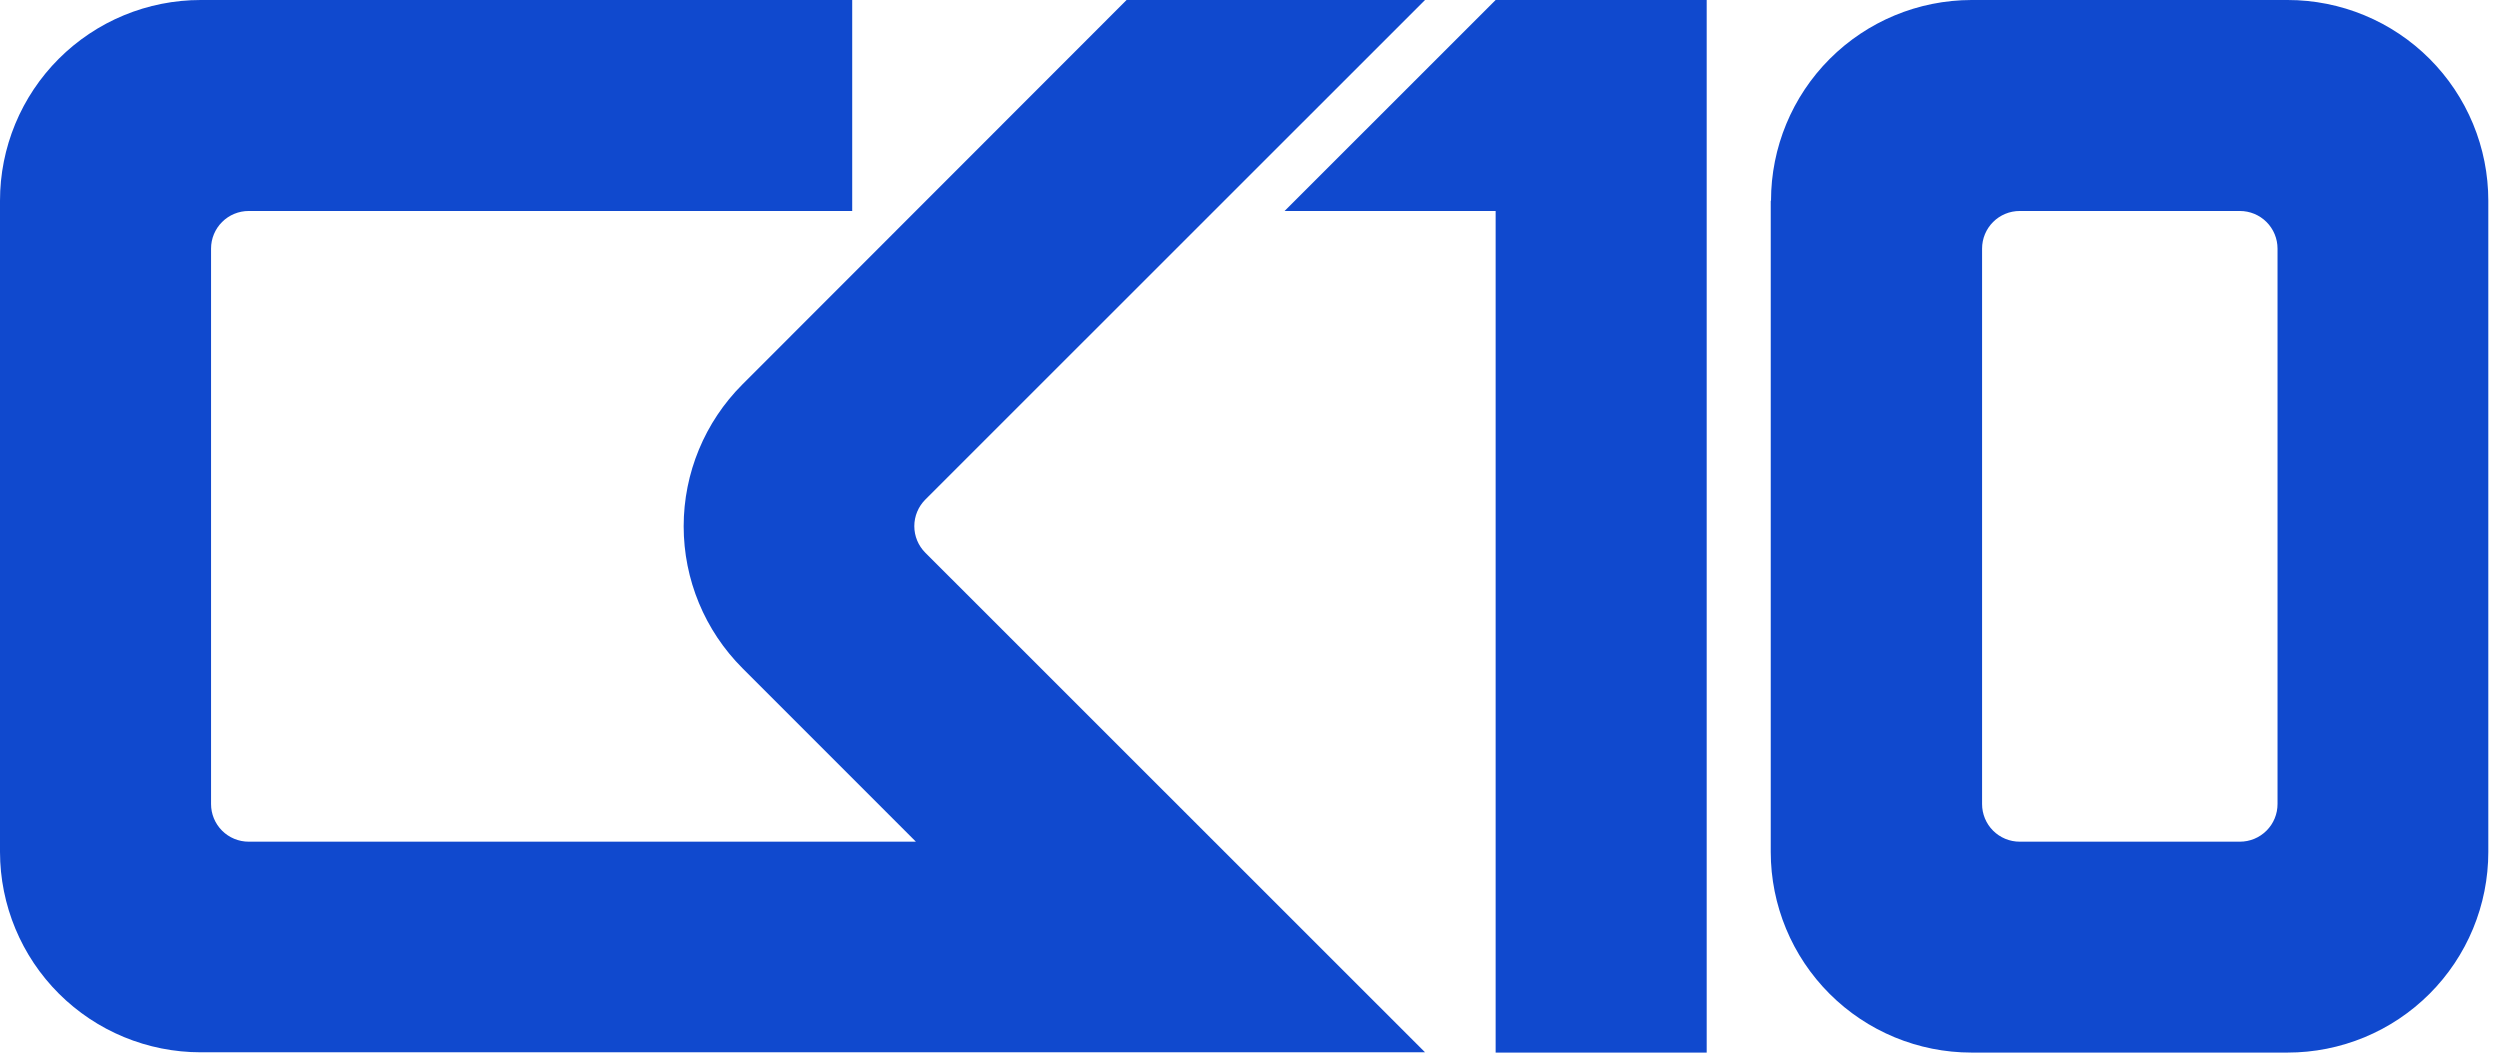
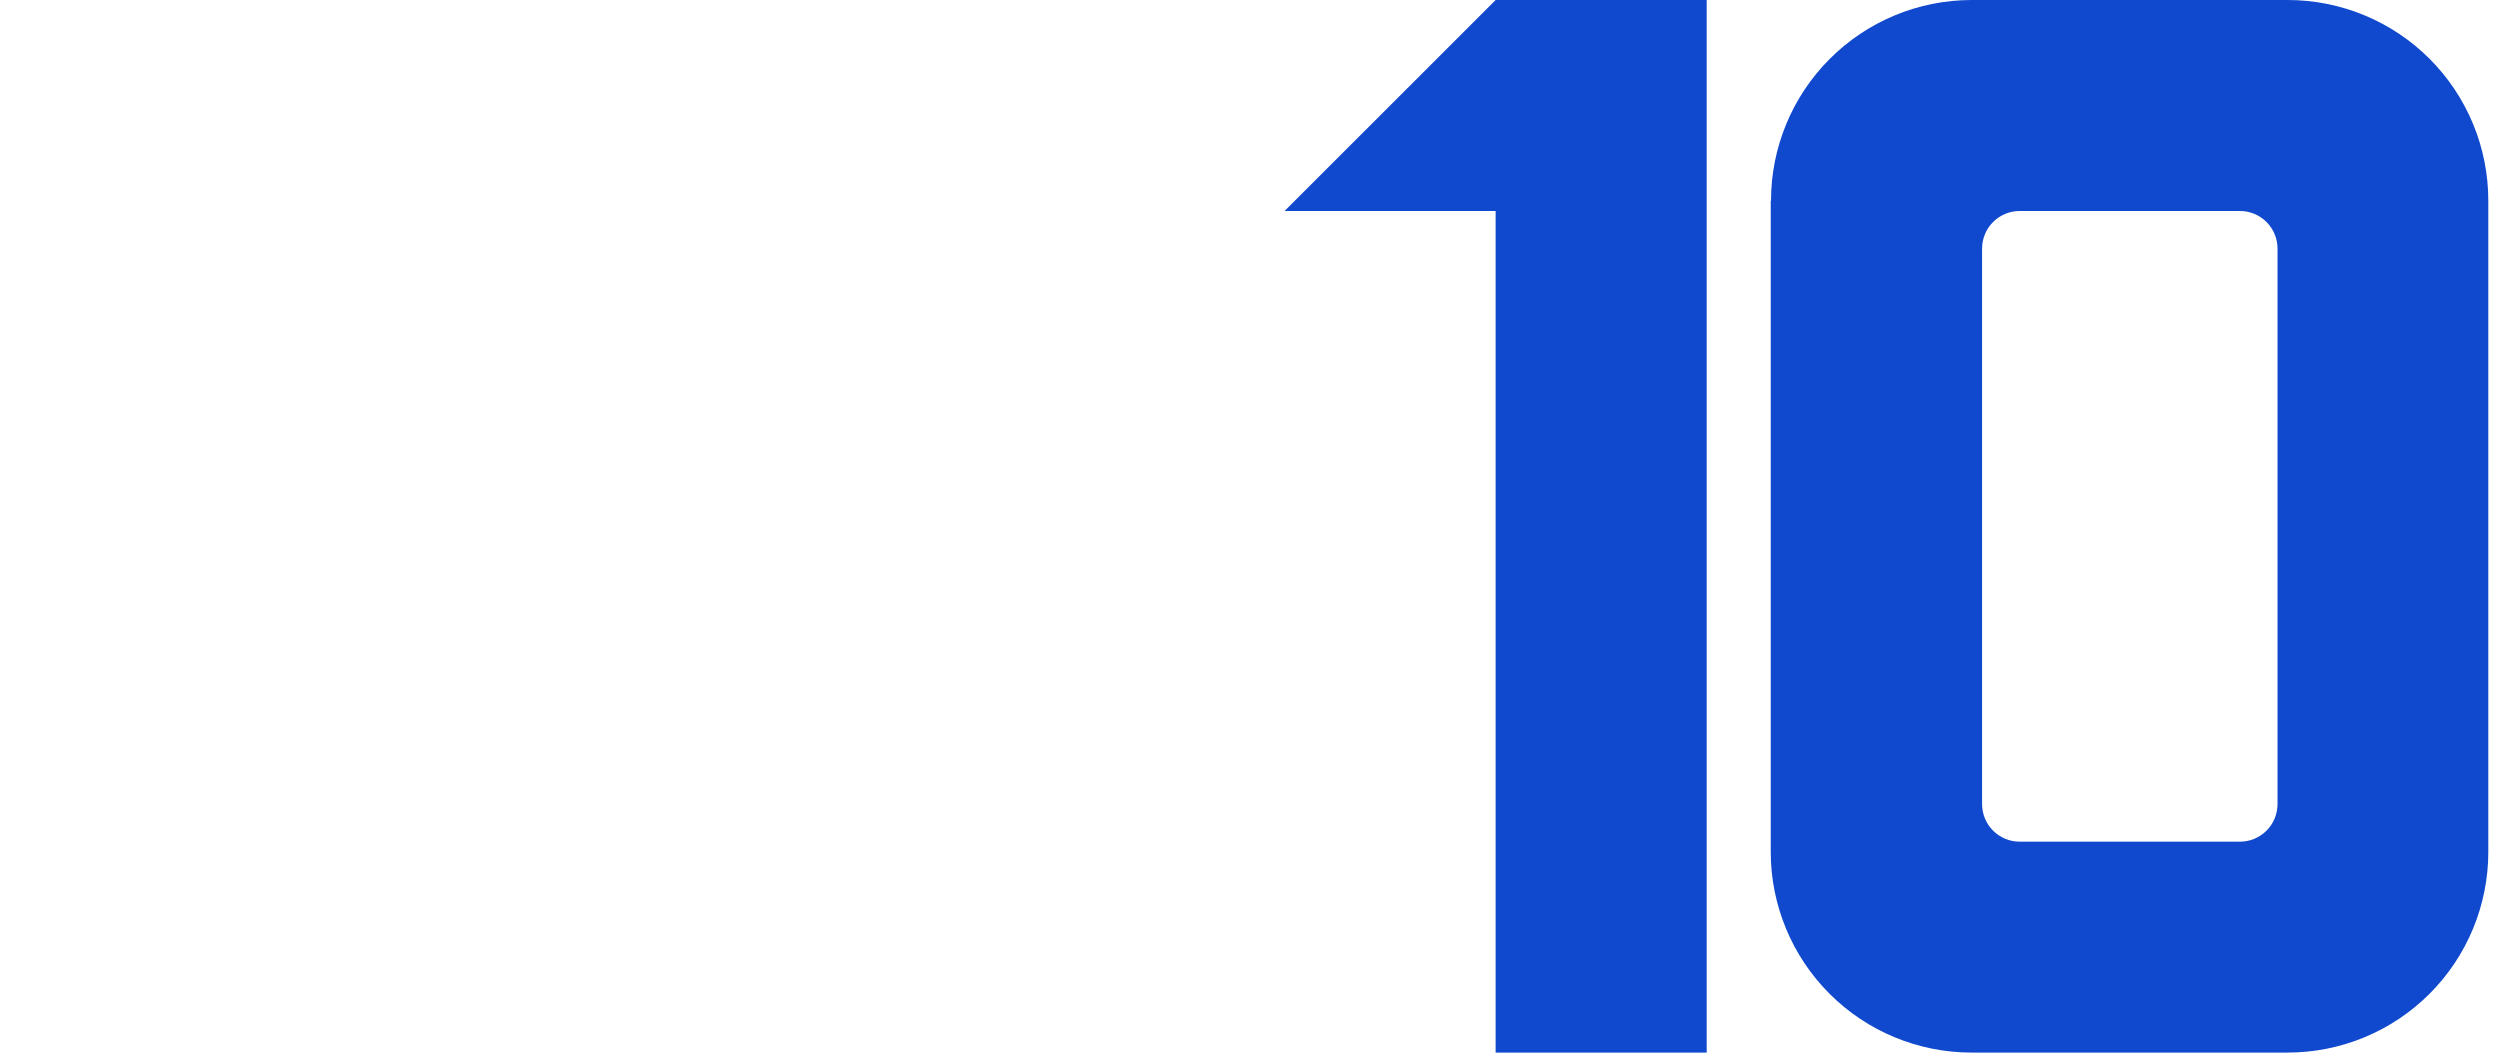
<svg xmlns="http://www.w3.org/2000/svg" width="195" height="83" viewBox="0 0 195 83" fill="none">
-   <path fill-rule="evenodd" clip-rule="evenodd" d="M1.6049e-06 15.656C-0.001 13.6 0.404 11.564 1.19 9.664C1.977 7.764 3.131 6.038 4.585 4.584C6.04 3.13 7.766 1.976 9.667 1.19C11.568 0.403 13.604 -0.001 15.661 1.6044e-06H66.472V16.457H19.396C18.618 16.457 17.872 16.766 17.322 17.316C16.771 17.866 16.462 18.612 16.462 19.39V62.711C16.461 63.097 16.536 63.479 16.683 63.835C16.831 64.192 17.046 64.516 17.319 64.789C17.591 65.062 17.915 65.279 18.272 65.427C18.628 65.575 19.01 65.651 19.396 65.651H71.44L57.912 52.12C54.975 49.184 53.326 45.202 53.326 41.05C53.326 36.899 54.975 32.917 57.912 29.981L87.874 1.6044e-06H111.153L72.177 38.964C71.904 39.236 71.688 39.56 71.54 39.916C71.392 40.272 71.316 40.654 71.316 41.04C71.316 41.425 71.392 41.807 71.54 42.163C71.688 42.52 71.904 42.843 72.177 43.115L111.153 82.079H15.661C11.512 82.081 7.532 80.436 4.595 77.506C1.658 74.576 0.006 70.599 1.6049e-06 66.451V15.656Z" fill="#1049CE" />
-   <path fill-rule="evenodd" clip-rule="evenodd" d="M154.602 19.39V62.711C154.601 63.097 154.676 63.479 154.823 63.835C154.97 64.192 155.186 64.516 155.458 64.789C155.731 65.062 156.055 65.279 156.411 65.427C156.767 65.575 157.15 65.651 157.535 65.651H174.713C175.099 65.651 175.481 65.575 175.838 65.427C176.194 65.279 176.518 65.062 176.79 64.789C177.063 64.516 177.279 64.192 177.426 63.835C177.573 63.479 177.648 63.097 177.647 62.711V19.39C177.647 18.612 177.338 17.866 176.788 17.316C176.238 16.766 175.491 16.457 174.713 16.457H157.535C156.757 16.457 156.011 16.766 155.461 17.316C154.911 17.866 154.602 18.612 154.602 19.39ZM138.139 15.656C138.139 11.508 139.787 7.529 142.719 4.593C145.652 1.658 149.63 0.006 153.78 1.6044e-06H178.427C180.484 -0.001 182.521 0.403 184.421 1.19C186.322 1.976 188.049 3.13 189.503 4.584C190.958 6.038 192.111 7.764 192.898 9.664C193.685 11.564 194.089 13.6 194.088 15.656V66.451C194.088 68.507 193.683 70.543 192.896 72.442C192.109 74.341 190.955 76.066 189.501 77.52C188.046 78.973 186.32 80.126 184.42 80.912C182.519 81.698 180.483 82.102 178.427 82.101H153.78C149.627 82.101 145.645 80.452 142.708 77.518C139.771 74.583 138.12 70.603 138.118 66.451V15.656H138.139ZM116.66 82.101V16.457H100.198L116.66 1.6044e-06H133.122V82.101H116.66Z" fill="#1049CE" />
+   <path fill-rule="evenodd" clip-rule="evenodd" d="M154.602 19.39V62.711C154.601 63.097 154.676 63.479 154.823 63.835C154.97 64.192 155.186 64.516 155.458 64.789C155.731 65.062 156.055 65.279 156.411 65.427C156.767 65.575 157.15 65.651 157.535 65.651H174.713C175.099 65.651 175.481 65.575 175.838 65.427C176.194 65.279 176.518 65.062 176.79 64.789C177.063 64.516 177.279 64.192 177.426 63.835C177.573 63.479 177.648 63.097 177.647 62.711V19.39C177.647 18.612 177.338 17.866 176.788 17.316C176.238 16.766 175.491 16.457 174.713 16.457H157.535C156.757 16.457 156.011 16.766 155.461 17.316C154.911 17.866 154.602 18.612 154.602 19.39ZM138.139 15.656C138.139 11.508 139.787 7.529 142.719 4.593C145.652 1.658 149.63 0.006 153.78 1.6044e-06H178.427C180.484 -0.001 182.521 0.403 184.421 1.19C186.322 1.976 188.049 3.13 189.503 4.584C190.958 6.038 192.111 7.764 192.898 9.664C193.685 11.564 194.089 13.6 194.088 15.656V66.451C194.088 68.507 193.683 70.543 192.896 72.442C192.109 74.341 190.955 76.066 189.501 77.52C188.046 78.973 186.32 80.126 184.42 80.912C182.519 81.698 180.483 82.102 178.427 82.101H153.78C149.627 82.101 145.645 80.452 142.708 77.518C139.771 74.583 138.12 70.603 138.118 66.451V15.656H138.139ZM116.66 82.101V16.457H100.198L116.66 1.6044e-06H133.122V82.101Z" fill="#1049CE" />
</svg>